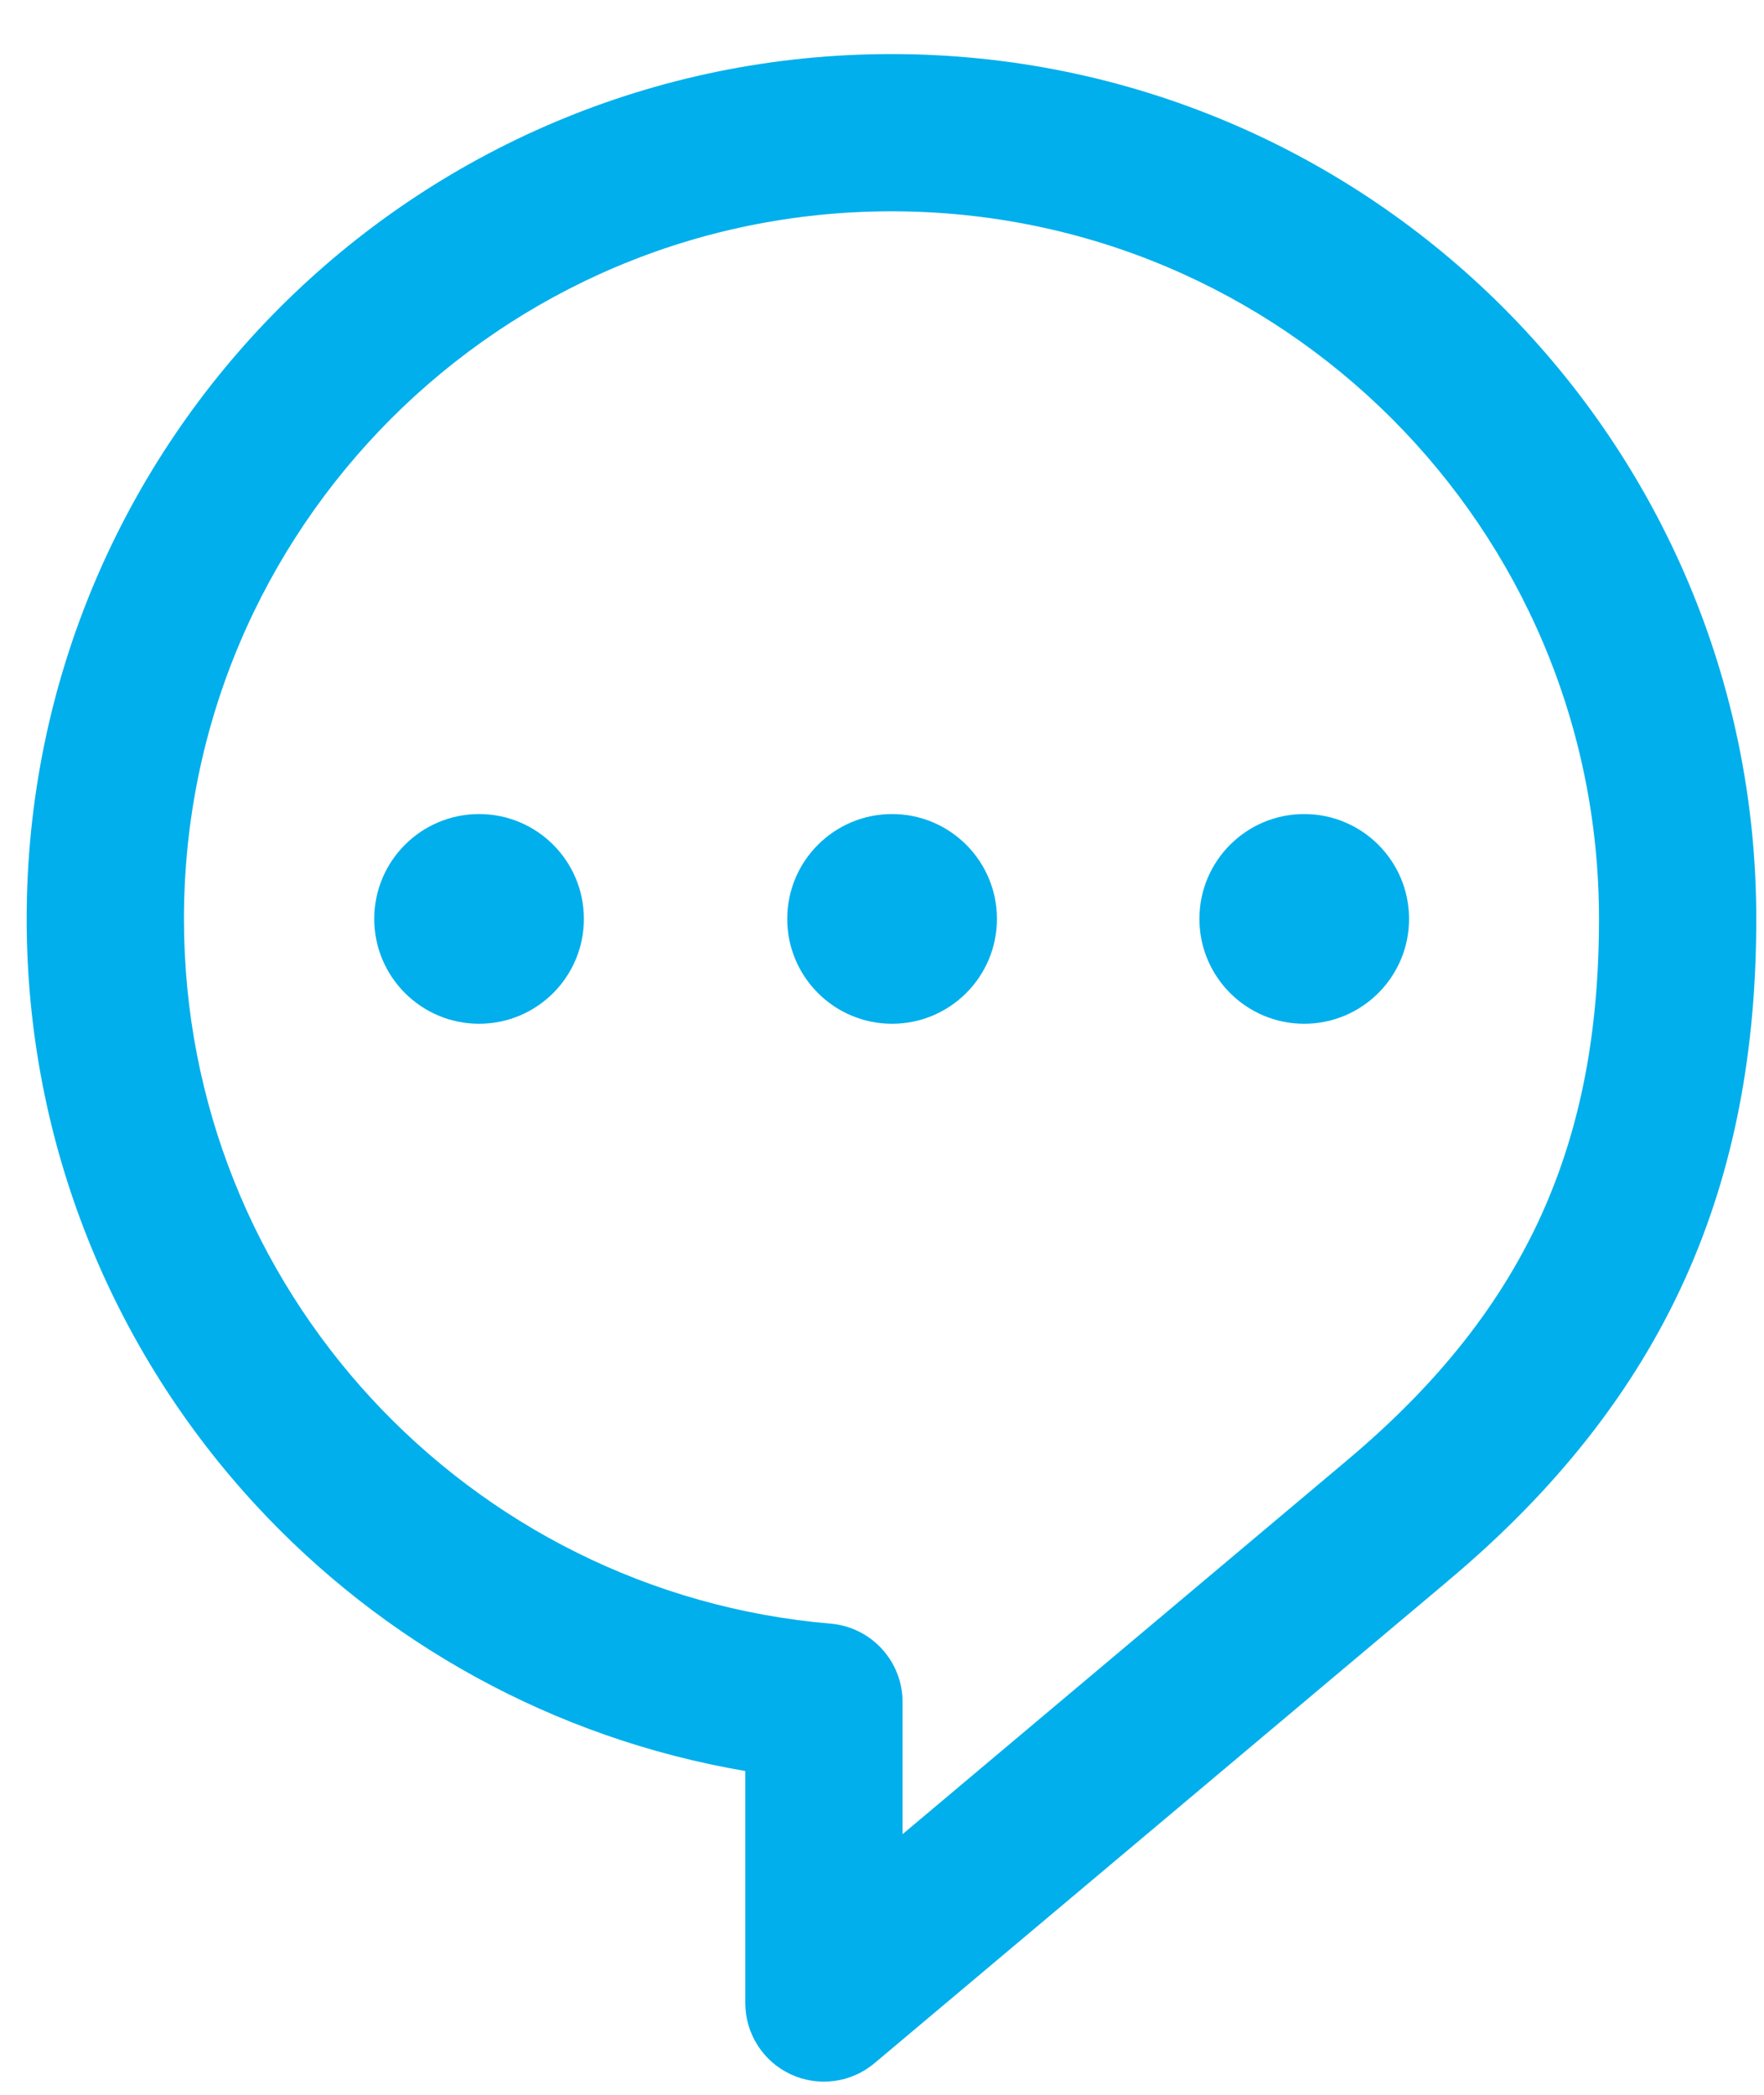
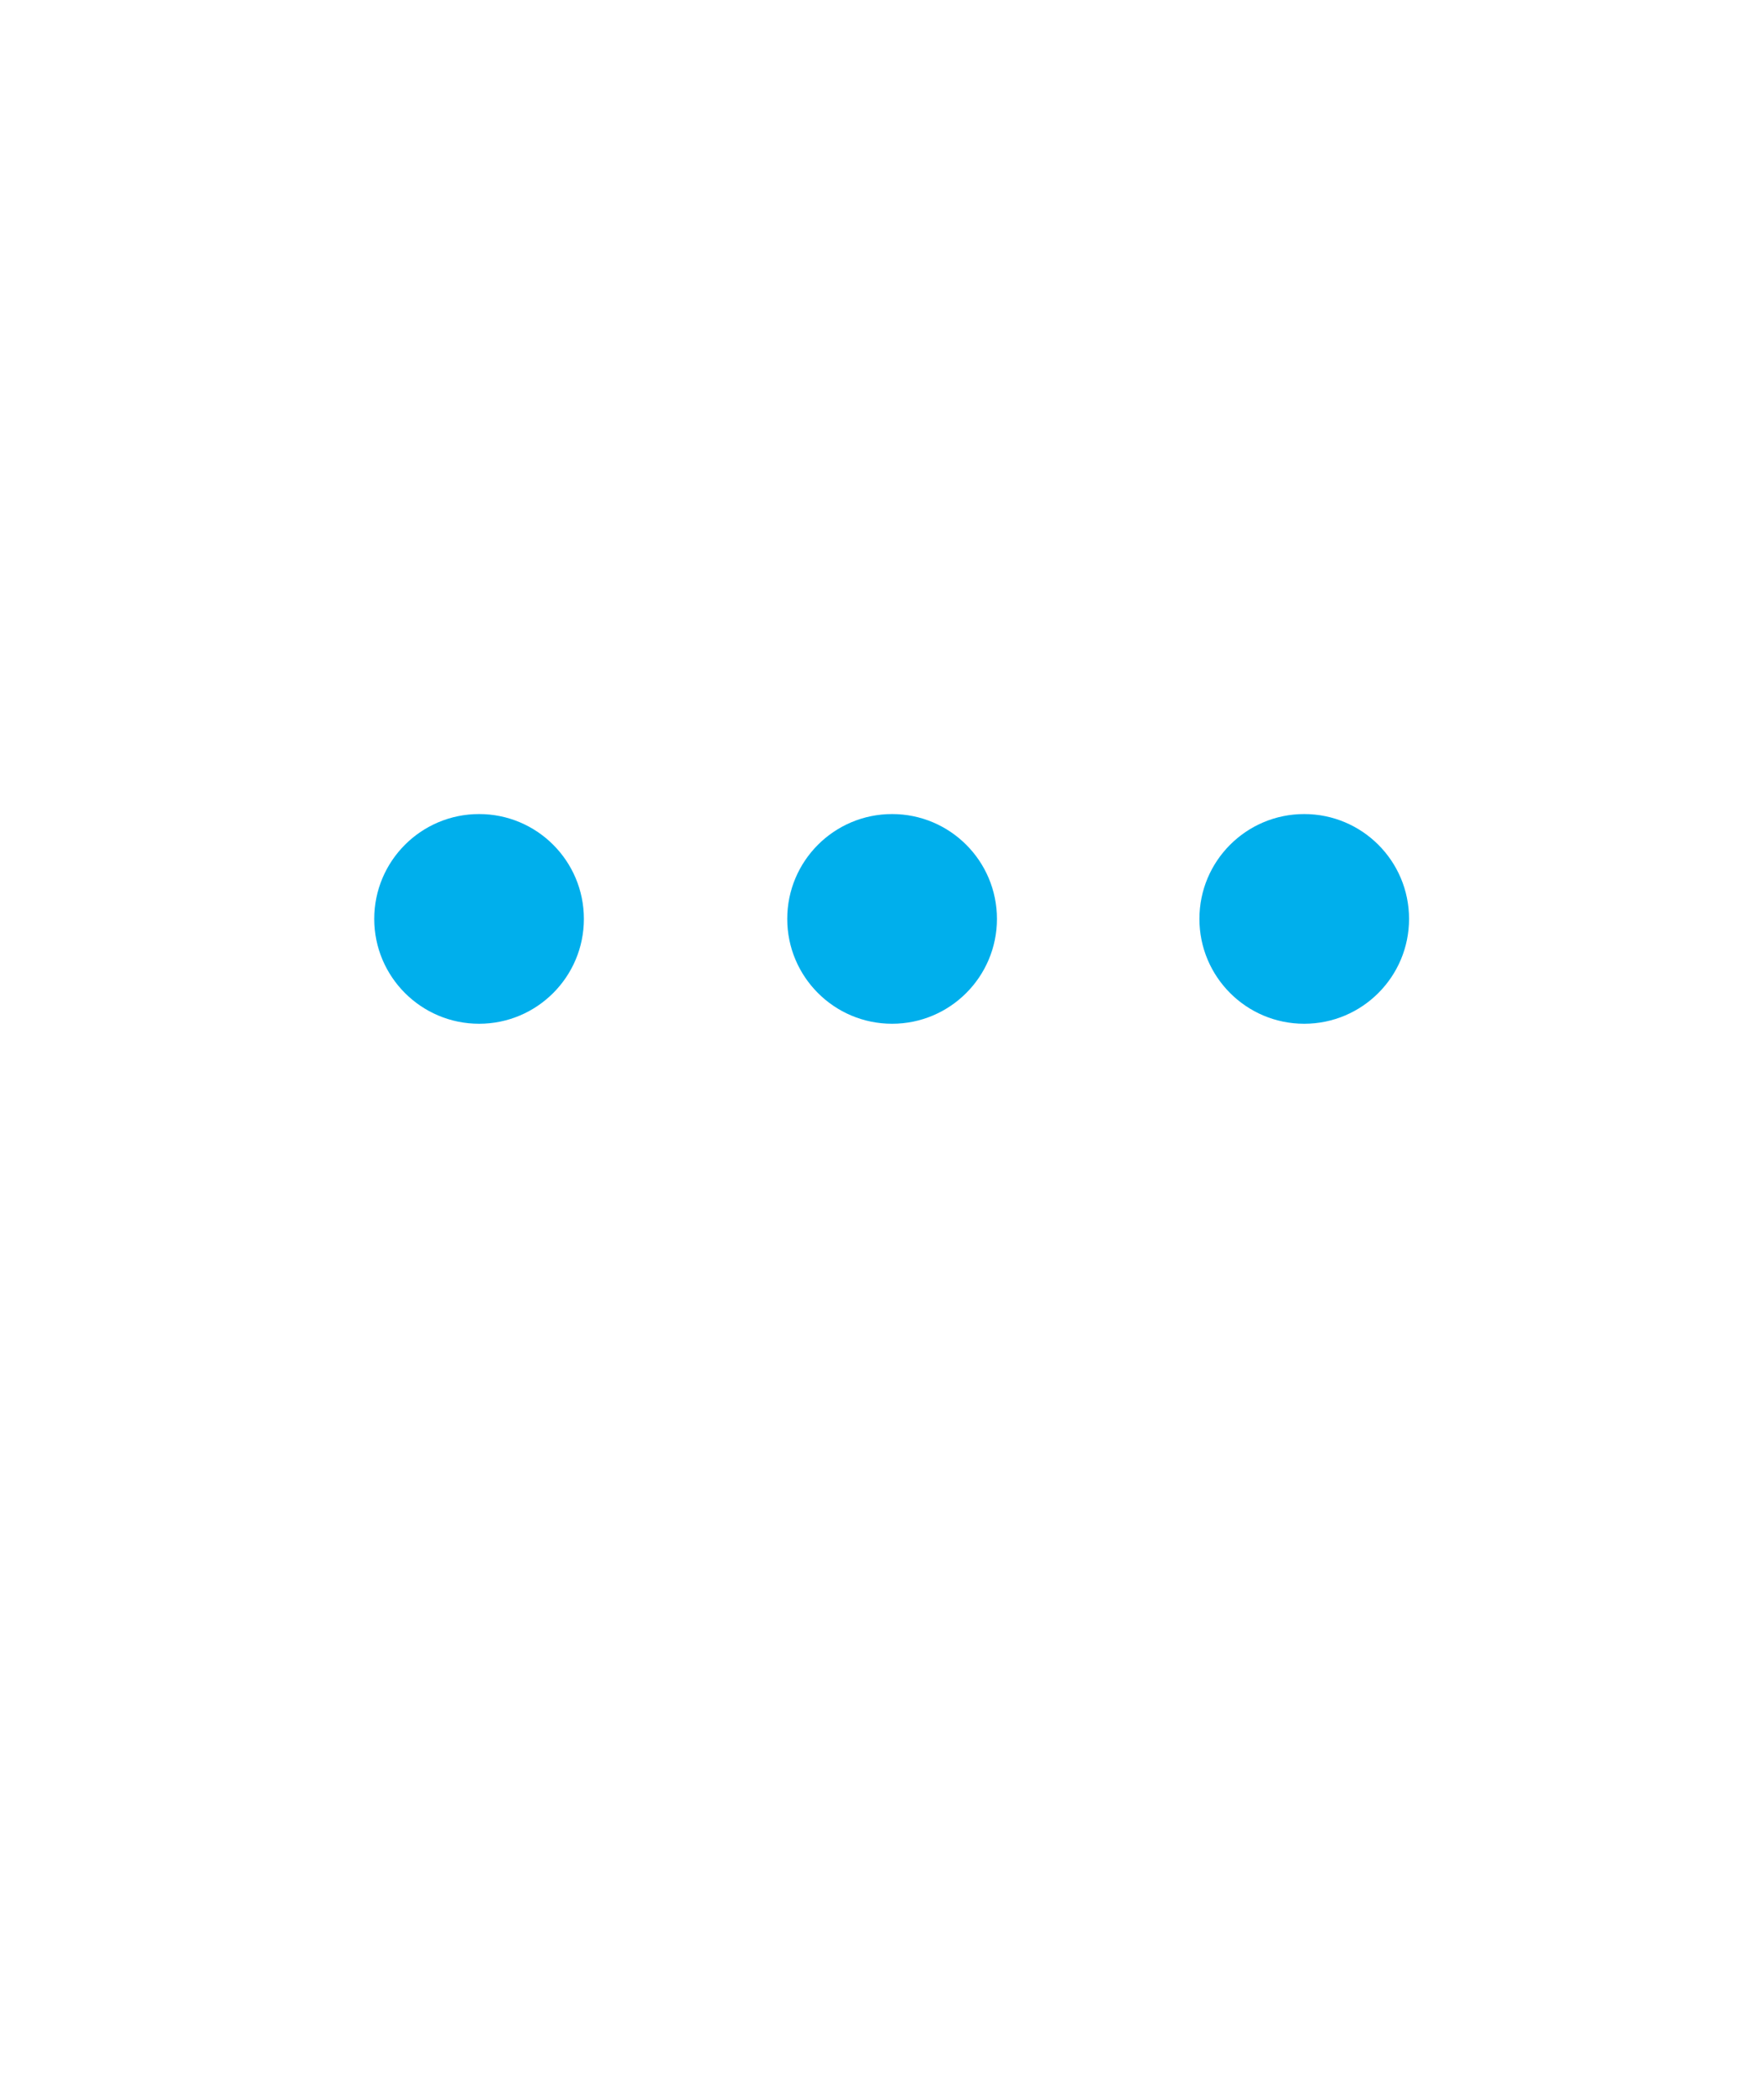
<svg xmlns="http://www.w3.org/2000/svg" width="32" height="38" viewBox="0 0 32 38" fill="none">
-   <path d="M27.266 5.576C24.43 2.74 20.5 0.98 16.172 0.981C11.845 0.98 7.914 2.74 5.079 5.576C2.243 8.411 0.483 12.342 0.484 16.669C0.483 20.769 2.064 24.514 4.642 27.304C6.937 29.79 10.034 31.532 13.52 32.126V36.335C13.52 36.889 13.841 37.393 14.344 37.628C14.847 37.862 15.44 37.783 15.864 37.426L26.261 28.683L26.258 28.684C28.223 27.041 29.651 25.226 30.562 23.211C31.475 21.197 31.861 19.013 31.86 16.669C31.861 12.342 30.102 8.411 27.266 5.576ZM27.964 22.035C27.245 23.617 26.128 25.071 24.427 26.498L24.425 26.5L16.373 33.272V30.874C16.373 30.134 15.805 29.516 15.068 29.453C11.782 29.173 8.853 27.658 6.738 25.369C4.625 23.078 3.338 20.031 3.337 16.669C3.338 13.12 4.772 9.92 7.096 7.593C9.423 5.268 12.623 3.834 16.172 3.833C19.721 3.834 22.921 5.268 25.248 7.593C27.573 9.92 29.006 13.12 29.007 16.669C29.006 18.709 28.679 20.451 27.964 22.035Z" fill="#00AFEC" />
  <path d="M8.691 14.767C7.641 14.767 6.789 15.618 6.789 16.669C6.789 17.719 7.641 18.571 8.691 18.571C9.741 18.571 10.592 17.719 10.592 16.669C10.592 15.618 9.741 14.767 8.691 14.767Z" fill="#00AFEC" />
  <path d="M16.183 14.767C15.133 14.767 14.281 15.618 14.281 16.669C14.281 17.719 15.133 18.571 16.183 18.571C17.233 18.571 18.085 17.719 18.085 16.669C18.085 15.618 17.233 14.767 16.183 14.767Z" fill="#00AFEC" />
  <path d="M23.659 14.767C22.609 14.767 21.758 15.618 21.758 16.669C21.758 17.719 22.609 18.571 23.659 18.571C24.709 18.571 25.561 17.719 25.561 16.669C25.561 15.618 24.709 14.767 23.659 14.767Z" fill="#00AFEC" />
</svg>